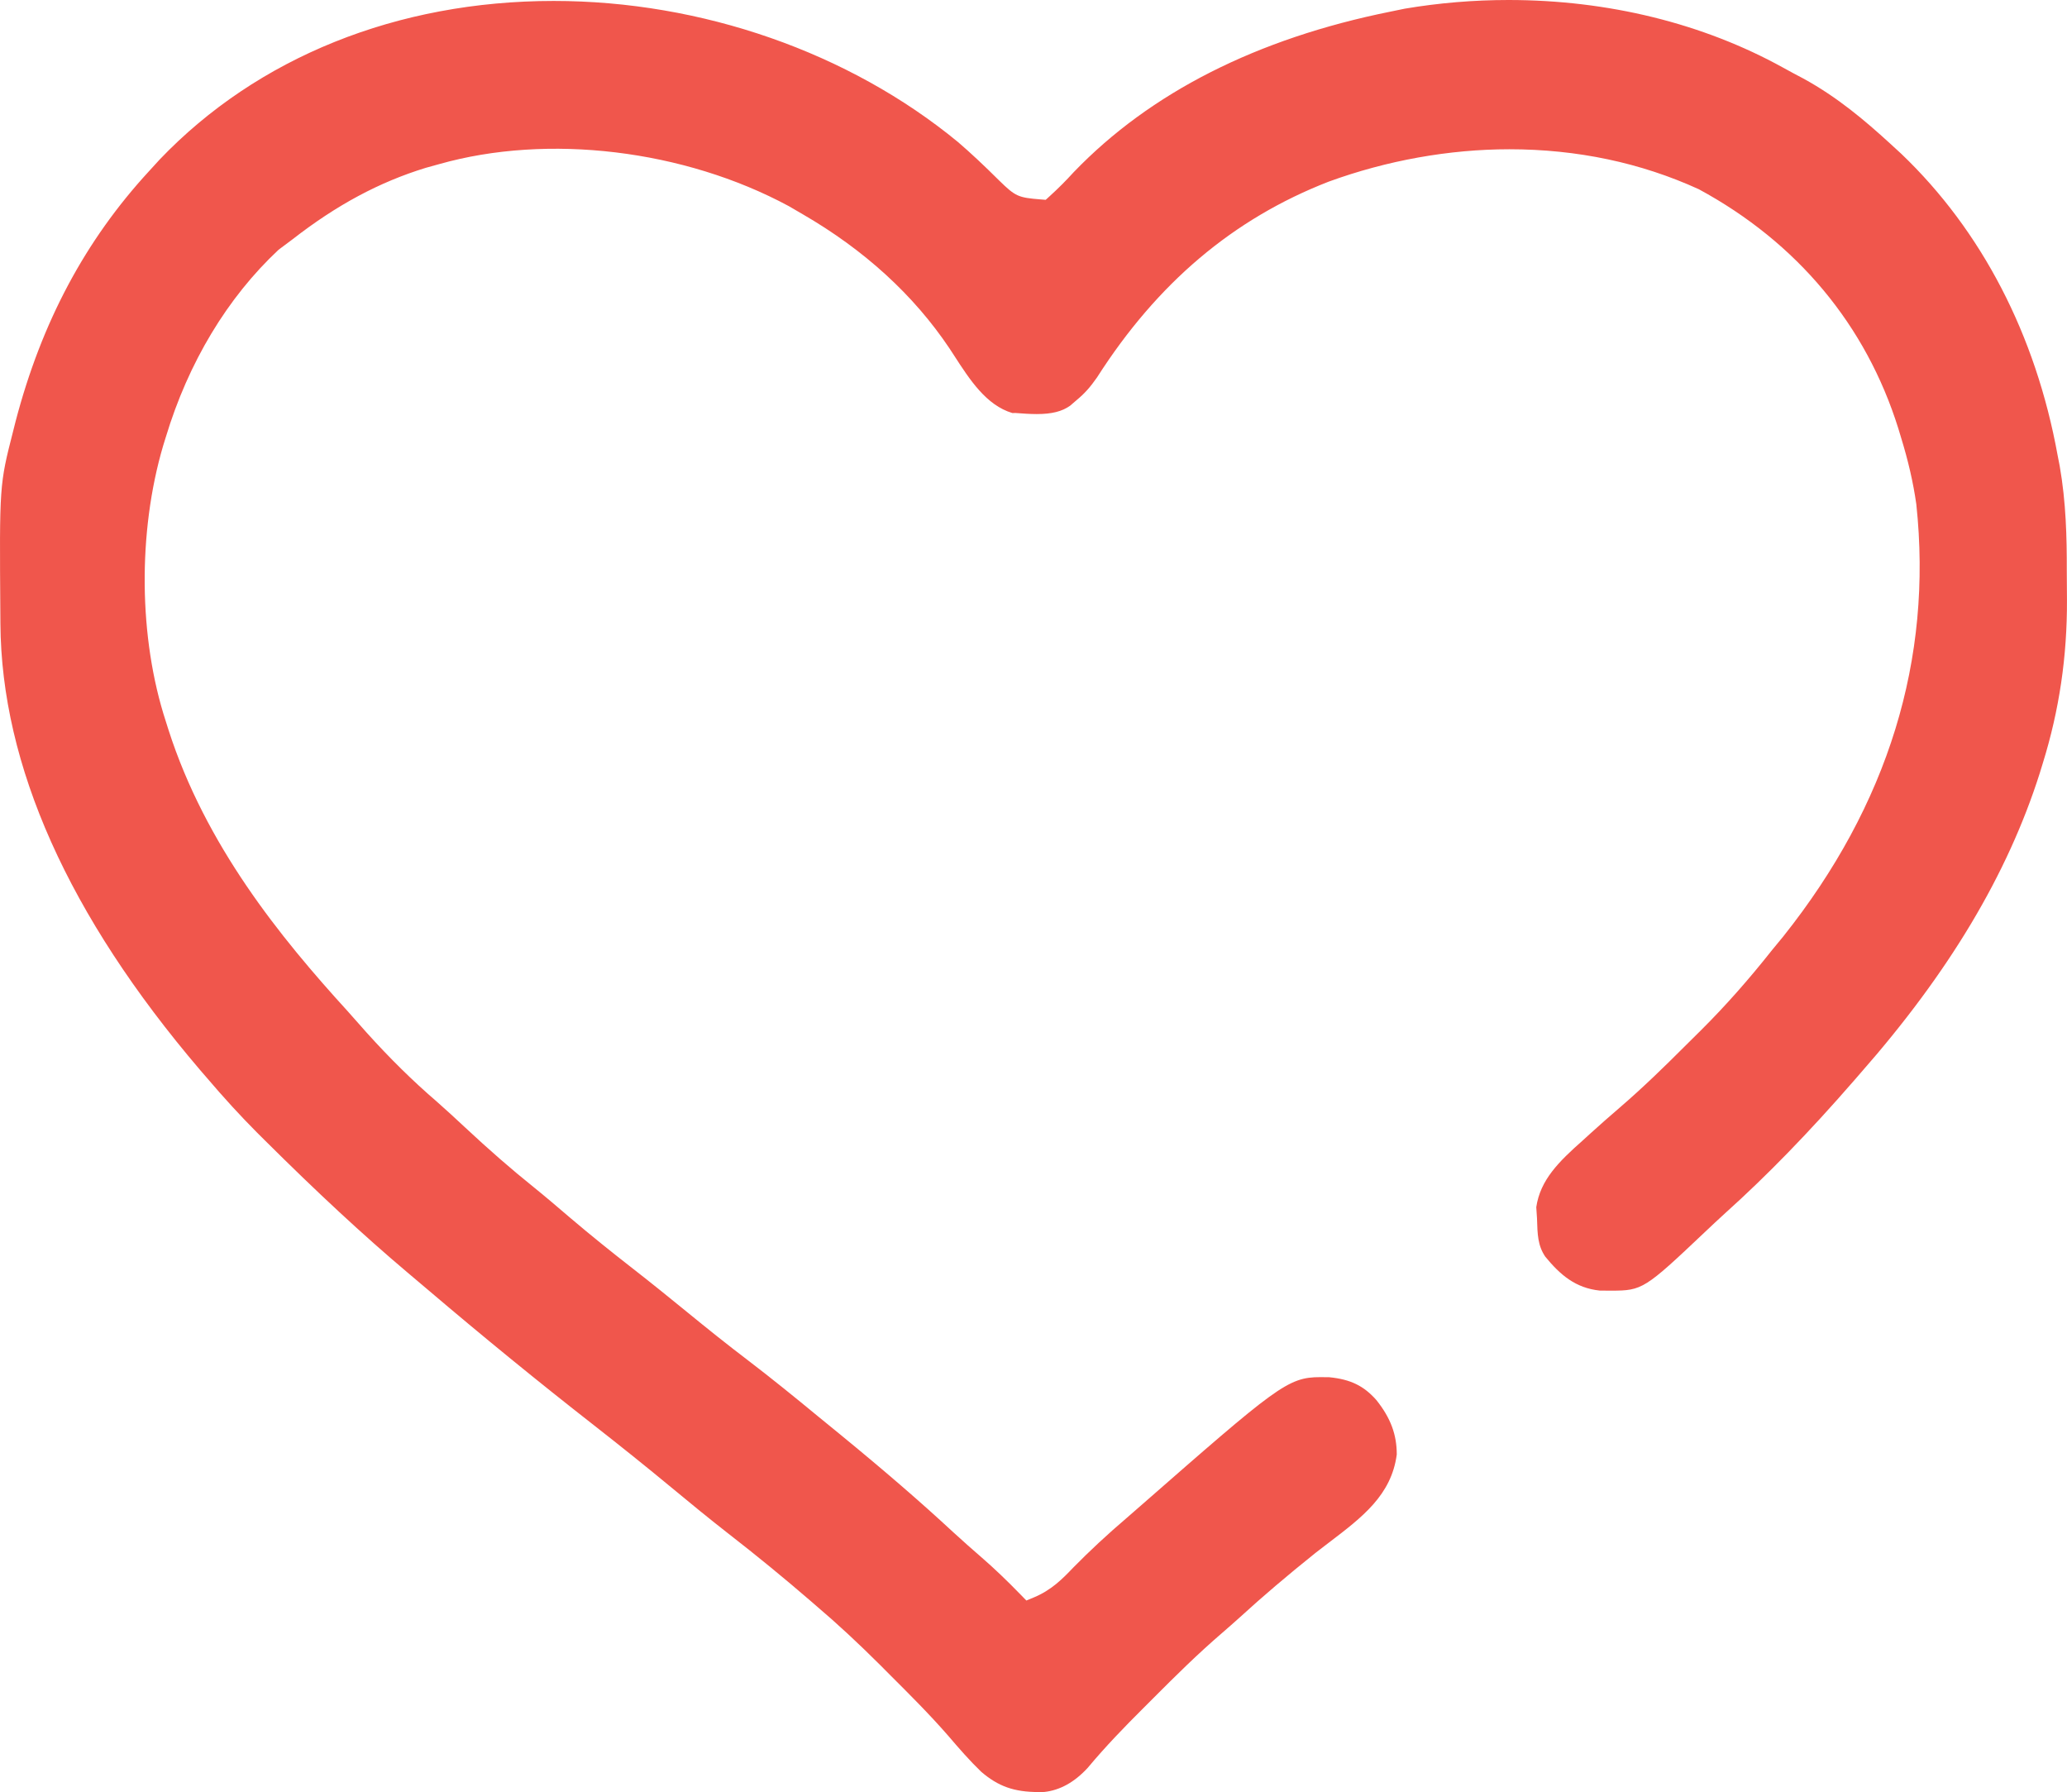
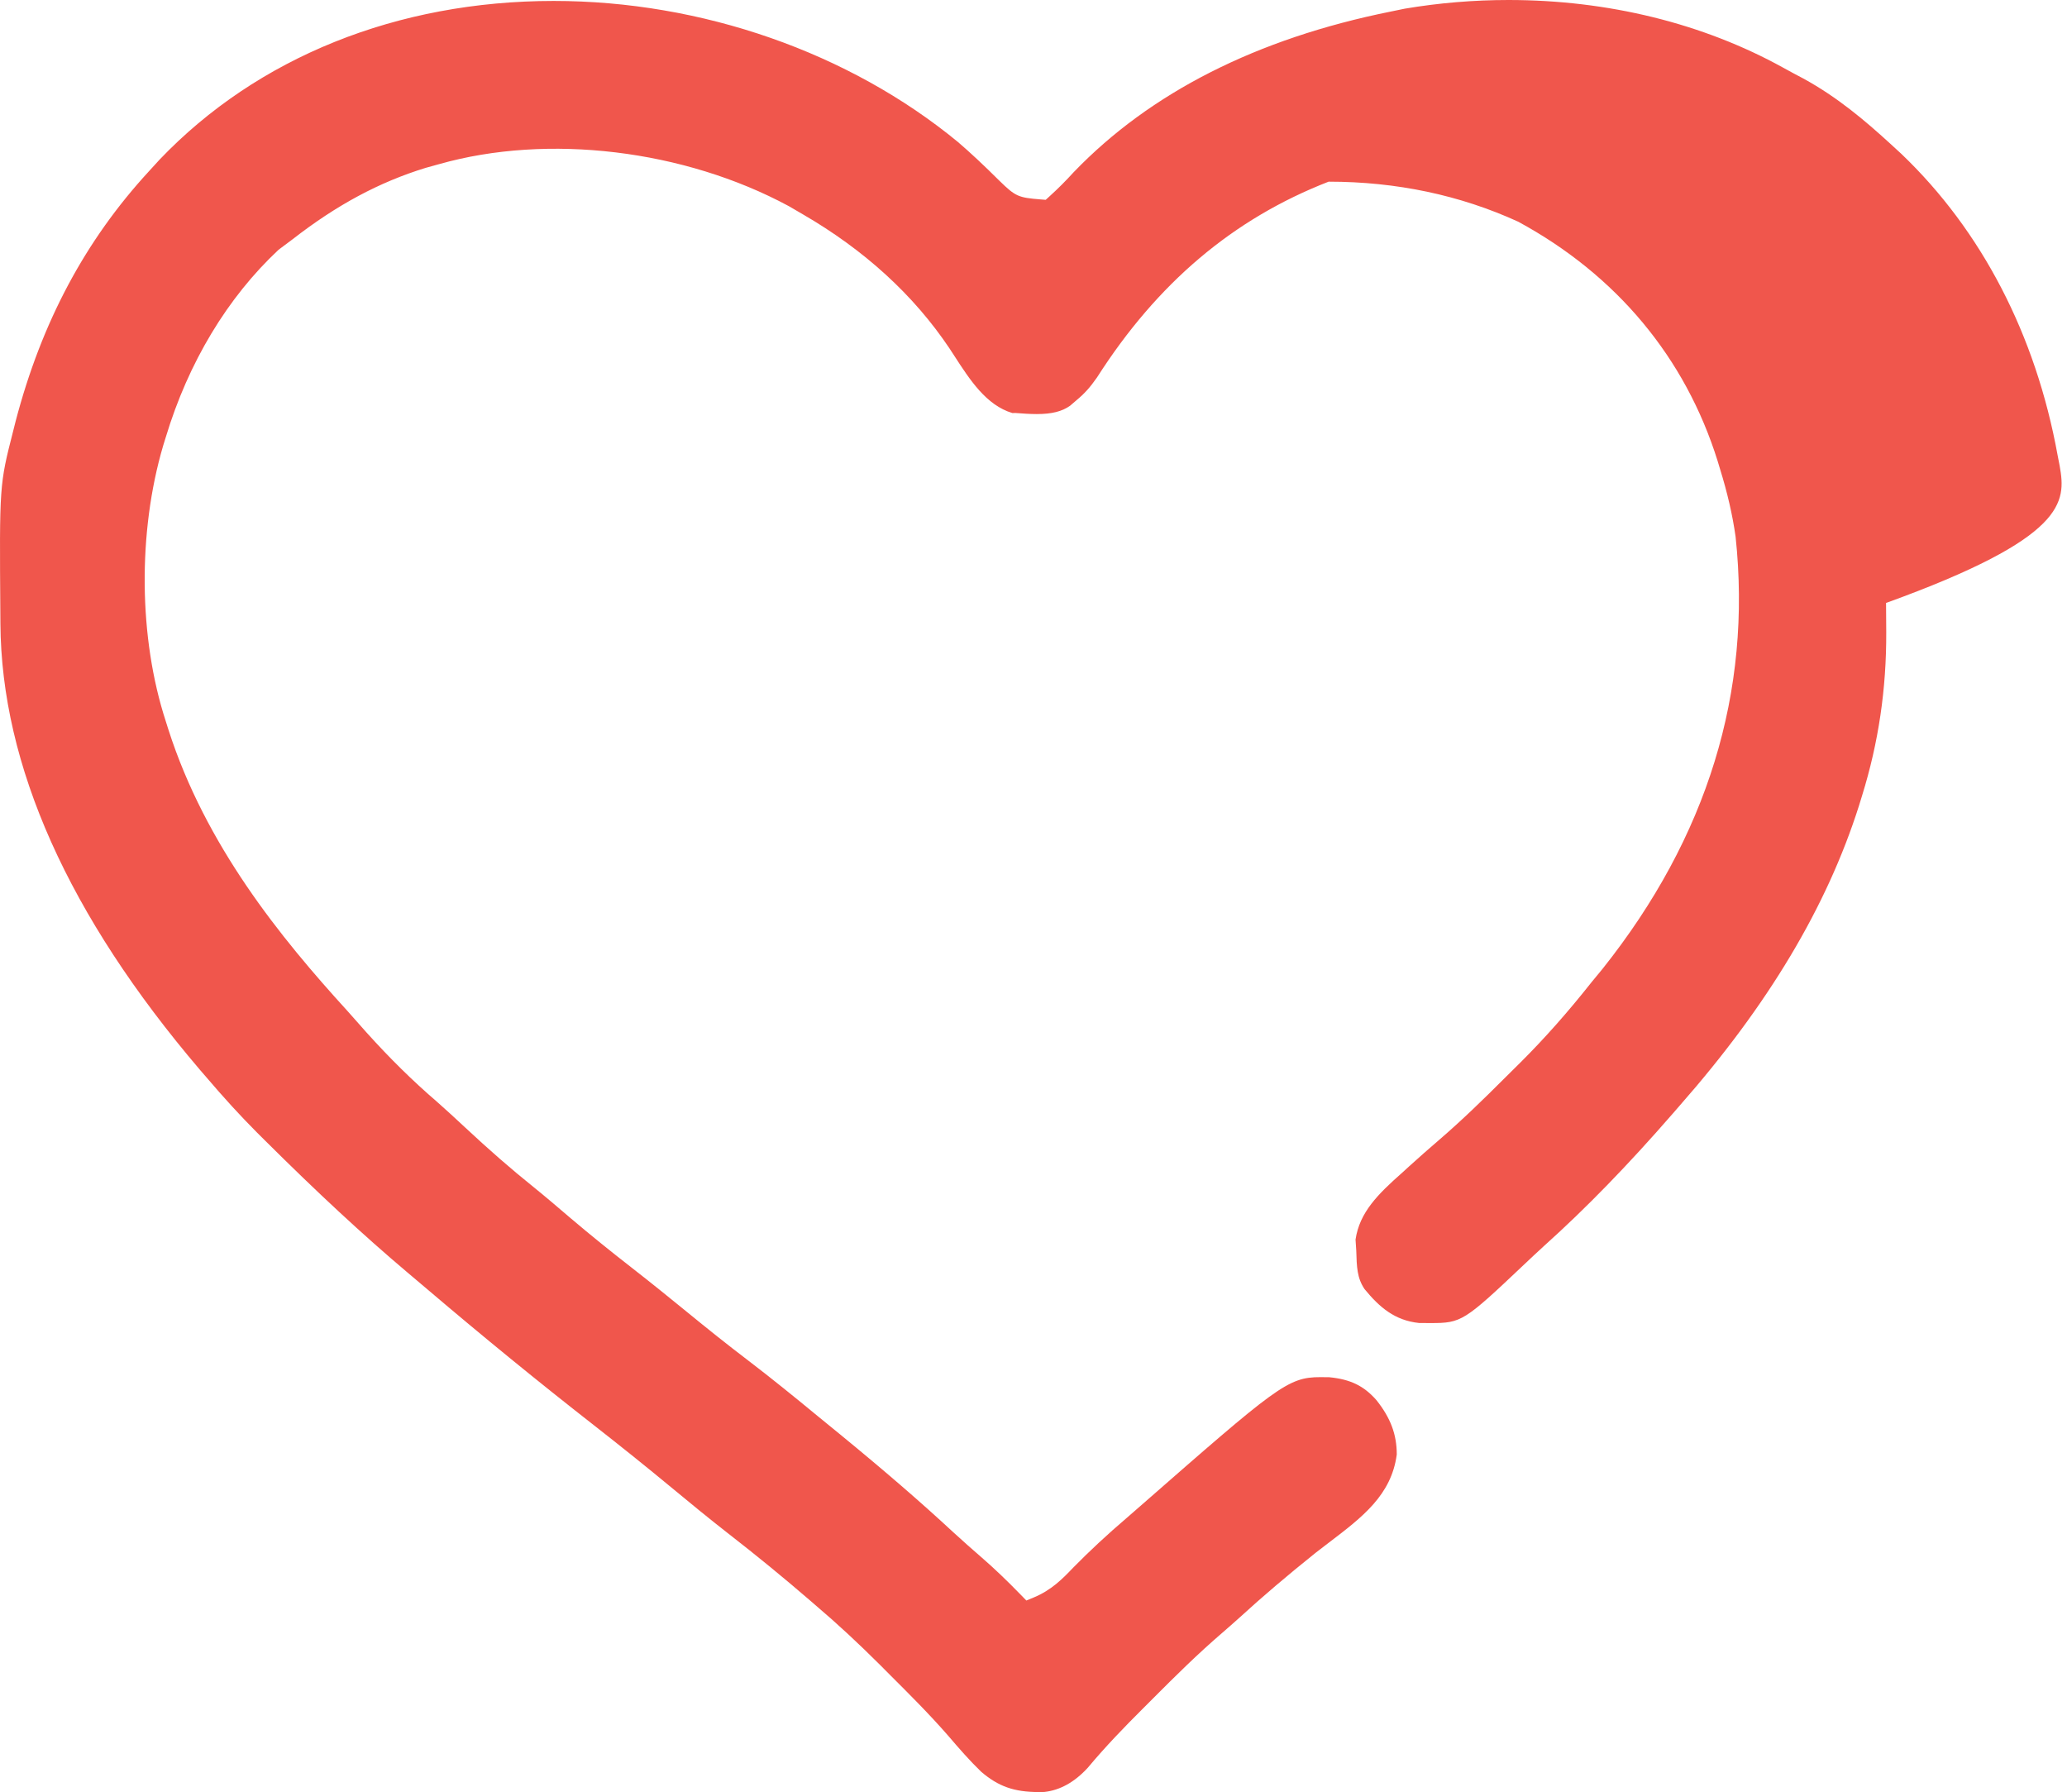
<svg xmlns="http://www.w3.org/2000/svg" version="1.1" id="Layer_1" x="0px" y="0px" width="65.831px" height="57.065px" viewBox="0 0 65.831 57.065" enable-background="new 0 0 65.831 57.065" xml:space="preserve">
-   <path fill="#F0564C" d="M65.599,14.842l-0.068-0.35c-0.696-3.831-2.416-7.146-4.973-9.59L60.19,4.564  c-0.789-0.721-1.671-1.471-2.757-2.064c-0.213-0.112-0.431-0.227-0.647-0.348C54.237,0.744,51.214,0,48.045,0  c-1.108,0-2.22,0.093-3.304,0.276L44.285,0.37c-4.256,0.857-7.649,2.577-10.088,5.111c-0.246,0.271-0.496,0.521-0.773,0.773  l-0.12,0.109l-0.161-0.013c-0.716-0.057-0.802-0.096-1.313-0.594c-0.504-0.501-0.924-0.894-1.323-1.236  c-3.466-2.852-8.16-4.49-12.871-4.49c-4.983,0-9.44,1.794-12.551,5.05l-0.338,0.37c-2.035,2.208-3.424,4.813-4.25,7.967  l-0.079,0.313c-0.437,1.712-0.437,1.712-0.407,5.826l0.002,0.296c0.028,4.522,2.168,9.306,6.36,14.22l0.198,0.229  c0.564,0.662,1.088,1.234,1.604,1.752l0.251,0.25c1.688,1.679,3.132,3.018,4.547,4.213l0.659,0.557  c1.741,1.481,3.519,2.933,5.284,4.311c0.836,0.654,1.662,1.315,2.479,1.992c0.598,0.496,1.199,0.988,1.812,1.466  c0.889,0.69,1.762,1.405,2.595,2.124l0.208,0.18c0.658,0.559,1.322,1.175,2.031,1.882l0.337,0.339  c0.572,0.57,1.222,1.217,1.814,1.896c0.362,0.423,0.69,0.8,1.056,1.153c0.547,0.469,1.05,0.648,1.839,0.648l0.174-0.003  c0.497-0.055,0.958-0.308,1.382-0.769c0.574-0.688,1.195-1.326,1.727-1.856l0.357-0.357c0.682-0.685,1.414-1.411,2.209-2.093  c0.186-0.16,0.368-0.322,0.551-0.486c0.713-0.653,1.502-1.324,2.408-2.05l0.432-0.332c1.066-0.811,1.986-1.511,2.158-2.802  c0.001-0.631-0.193-1.164-0.652-1.737c-0.399-0.451-0.823-0.658-1.499-0.724l-0.284-0.003c-1.04,0-1.396,0.312-5.746,4.117  l-0.422,0.368c-0.621,0.53-1.176,1.046-1.699,1.578c-0.336,0.351-0.688,0.716-1.26,0.953l-0.235,0.097l-0.177-0.182  c-0.458-0.471-0.849-0.843-1.228-1.172c-0.314-0.271-0.623-0.546-0.93-0.827c-1.038-0.962-2.184-1.952-3.608-3.118l-0.697-0.569  c-0.733-0.605-1.468-1.201-2.222-1.777c-0.652-0.496-1.292-1.007-1.926-1.526c-0.578-0.473-1.158-0.941-1.747-1.4  c-0.675-0.525-1.34-1.06-1.992-1.614c-0.39-0.334-0.779-0.666-1.177-0.988c-0.7-0.562-1.41-1.18-2.17-1.89  c-0.297-0.277-0.596-0.553-0.901-0.822c-0.767-0.659-1.5-1.381-2.241-2.204L11.073,32.2c-2.157-2.365-4.525-5.282-5.708-8.963  l-0.083-0.263c-0.867-2.656-0.9-6.023-0.085-8.785l0.083-0.268C6,11.539,7.243,9.476,8.873,7.952l0.439-0.328  c1.411-1.098,2.764-1.824,4.249-2.28l0.423-0.117c3.467-0.984,7.803-0.461,11.137,1.336l0.446,0.26  c1.96,1.135,3.531,2.569,4.668,4.264l0.154,0.236c0.502,0.776,1.021,1.579,1.851,1.829l0.104-0.001  c0.222,0.017,0.45,0.034,0.676,0.034c0.476,0,0.804-0.082,1.062-0.266l0.202-0.174c0.255-0.211,0.431-0.406,0.653-0.724  c1.923-3.01,4.339-5.054,7.378-6.236c1.853-0.676,3.84-1.032,5.756-1.032c2.157,0,4.188,0.429,6.034,1.273  c3.136,1.698,5.325,4.329,6.354,7.619l0.083,0.275c0.23,0.745,0.392,1.444,0.49,2.137c0.527,4.943-0.898,9.569-4.238,13.763  l-0.347,0.421c-0.749,0.947-1.489,1.784-2.261,2.553l-0.555,0.55c-0.594,0.594-1.303,1.288-2.055,1.934  c-0.318,0.272-0.63,0.549-0.939,0.828l-0.23,0.21c-0.76,0.672-1.351,1.254-1.479,2.123l0.023,0.354  c0.015,0.516,0.024,0.868,0.263,1.222c0.475,0.58,0.964,1.001,1.739,1.081l0.368,0.002c0.979,0,1.063-0.052,2.965-1.854  c0.219-0.207,0.438-0.413,0.66-0.615c1.32-1.185,2.66-2.562,4.094-4.211l0.208-0.24c2.819-3.204,4.687-6.327,5.713-9.551  l0.099-0.322c0.525-1.692,0.777-3.396,0.77-5.208c-0.004-0.308-0.006-0.618-0.006-0.929C65.827,17.117,65.8,15.988,65.599,14.842z" />
+   <path fill="#F0564C" d="M65.599,14.842l-0.068-0.35c-0.696-3.831-2.416-7.146-4.973-9.59L60.19,4.564  c-0.789-0.721-1.671-1.471-2.757-2.064c-0.213-0.112-0.431-0.227-0.647-0.348C54.237,0.744,51.214,0,48.045,0  c-1.108,0-2.22,0.093-3.304,0.276L44.285,0.37c-4.256,0.857-7.649,2.577-10.088,5.111c-0.246,0.271-0.496,0.521-0.773,0.773  l-0.12,0.109l-0.161-0.013c-0.716-0.057-0.802-0.096-1.313-0.594c-0.504-0.501-0.924-0.894-1.323-1.236  c-3.466-2.852-8.16-4.49-12.871-4.49c-4.983,0-9.44,1.794-12.551,5.05l-0.338,0.37c-2.035,2.208-3.424,4.813-4.25,7.967  l-0.079,0.313c-0.437,1.712-0.437,1.712-0.407,5.826l0.002,0.296c0.028,4.522,2.168,9.306,6.36,14.22l0.198,0.229  c0.564,0.662,1.088,1.234,1.604,1.752l0.251,0.25c1.688,1.679,3.132,3.018,4.547,4.213l0.659,0.557  c1.741,1.481,3.519,2.933,5.284,4.311c0.836,0.654,1.662,1.315,2.479,1.992c0.598,0.496,1.199,0.988,1.812,1.466  c0.889,0.69,1.762,1.405,2.595,2.124l0.208,0.18c0.658,0.559,1.322,1.175,2.031,1.882l0.337,0.339  c0.572,0.57,1.222,1.217,1.814,1.896c0.362,0.423,0.69,0.8,1.056,1.153c0.547,0.469,1.05,0.648,1.839,0.648l0.174-0.003  c0.497-0.055,0.958-0.308,1.382-0.769c0.574-0.688,1.195-1.326,1.727-1.856l0.357-0.357c0.682-0.685,1.414-1.411,2.209-2.093  c0.186-0.16,0.368-0.322,0.551-0.486c0.713-0.653,1.502-1.324,2.408-2.05l0.432-0.332c1.066-0.811,1.986-1.511,2.158-2.802  c0.001-0.631-0.193-1.164-0.652-1.737c-0.399-0.451-0.823-0.658-1.499-0.724l-0.284-0.003c-1.04,0-1.396,0.312-5.746,4.117  l-0.422,0.368c-0.621,0.53-1.176,1.046-1.699,1.578c-0.336,0.351-0.688,0.716-1.26,0.953l-0.235,0.097l-0.177-0.182  c-0.458-0.471-0.849-0.843-1.228-1.172c-0.314-0.271-0.623-0.546-0.93-0.827c-1.038-0.962-2.184-1.952-3.608-3.118l-0.697-0.569  c-0.733-0.605-1.468-1.201-2.222-1.777c-0.652-0.496-1.292-1.007-1.926-1.526c-0.578-0.473-1.158-0.941-1.747-1.4  c-0.675-0.525-1.34-1.06-1.992-1.614c-0.39-0.334-0.779-0.666-1.177-0.988c-0.7-0.562-1.41-1.18-2.17-1.89  c-0.297-0.277-0.596-0.553-0.901-0.822c-0.767-0.659-1.5-1.381-2.241-2.204L11.073,32.2c-2.157-2.365-4.525-5.282-5.708-8.963  l-0.083-0.263c-0.867-2.656-0.9-6.023-0.085-8.785l0.083-0.268C6,11.539,7.243,9.476,8.873,7.952l0.439-0.328  c1.411-1.098,2.764-1.824,4.249-2.28l0.423-0.117c3.467-0.984,7.803-0.461,11.137,1.336l0.446,0.26  c1.96,1.135,3.531,2.569,4.668,4.264l0.154,0.236c0.502,0.776,1.021,1.579,1.851,1.829l0.104-0.001  c0.222,0.017,0.45,0.034,0.676,0.034c0.476,0,0.804-0.082,1.062-0.266l0.202-0.174c0.255-0.211,0.431-0.406,0.653-0.724  c1.923-3.01,4.339-5.054,7.378-6.236c2.157,0,4.188,0.429,6.034,1.273  c3.136,1.698,5.325,4.329,6.354,7.619l0.083,0.275c0.23,0.745,0.392,1.444,0.49,2.137c0.527,4.943-0.898,9.569-4.238,13.763  l-0.347,0.421c-0.749,0.947-1.489,1.784-2.261,2.553l-0.555,0.55c-0.594,0.594-1.303,1.288-2.055,1.934  c-0.318,0.272-0.63,0.549-0.939,0.828l-0.23,0.21c-0.76,0.672-1.351,1.254-1.479,2.123l0.023,0.354  c0.015,0.516,0.024,0.868,0.263,1.222c0.475,0.58,0.964,1.001,1.739,1.081l0.368,0.002c0.979,0,1.063-0.052,2.965-1.854  c0.219-0.207,0.438-0.413,0.66-0.615c1.32-1.185,2.66-2.562,4.094-4.211l0.208-0.24c2.819-3.204,4.687-6.327,5.713-9.551  l0.099-0.322c0.525-1.692,0.777-3.396,0.77-5.208c-0.004-0.308-0.006-0.618-0.006-0.929C65.827,17.117,65.8,15.988,65.599,14.842z" />
</svg>